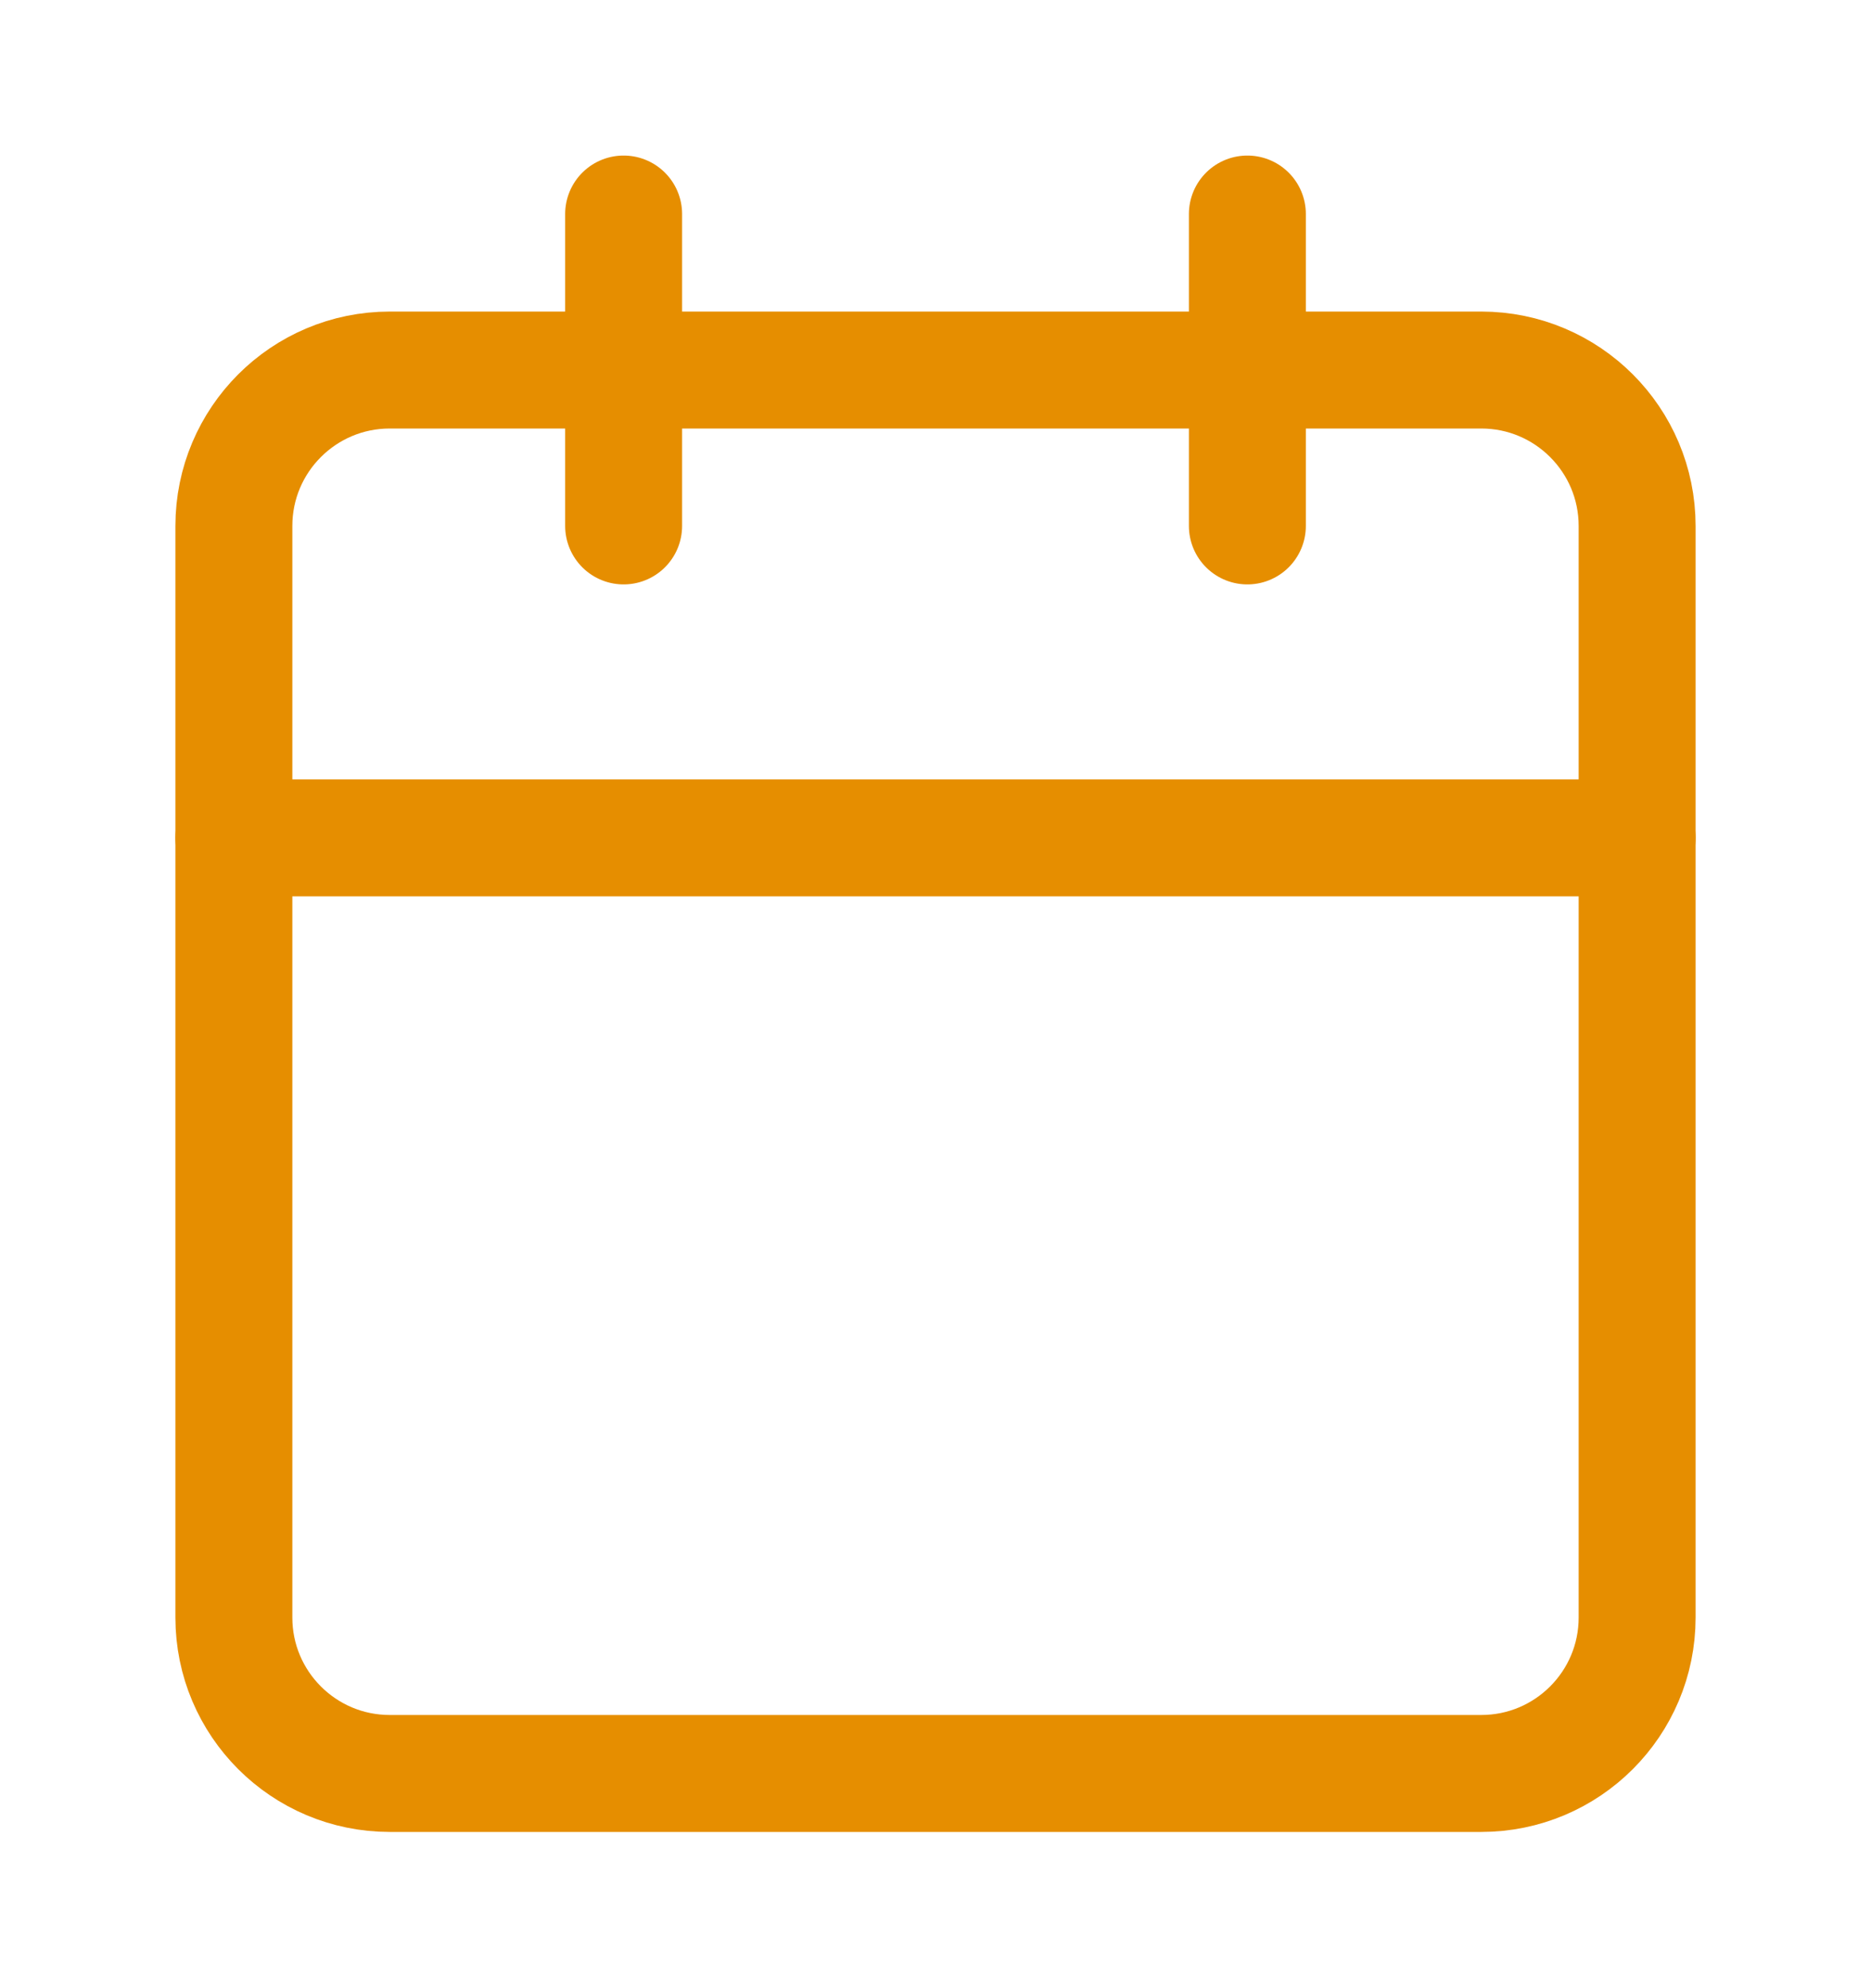
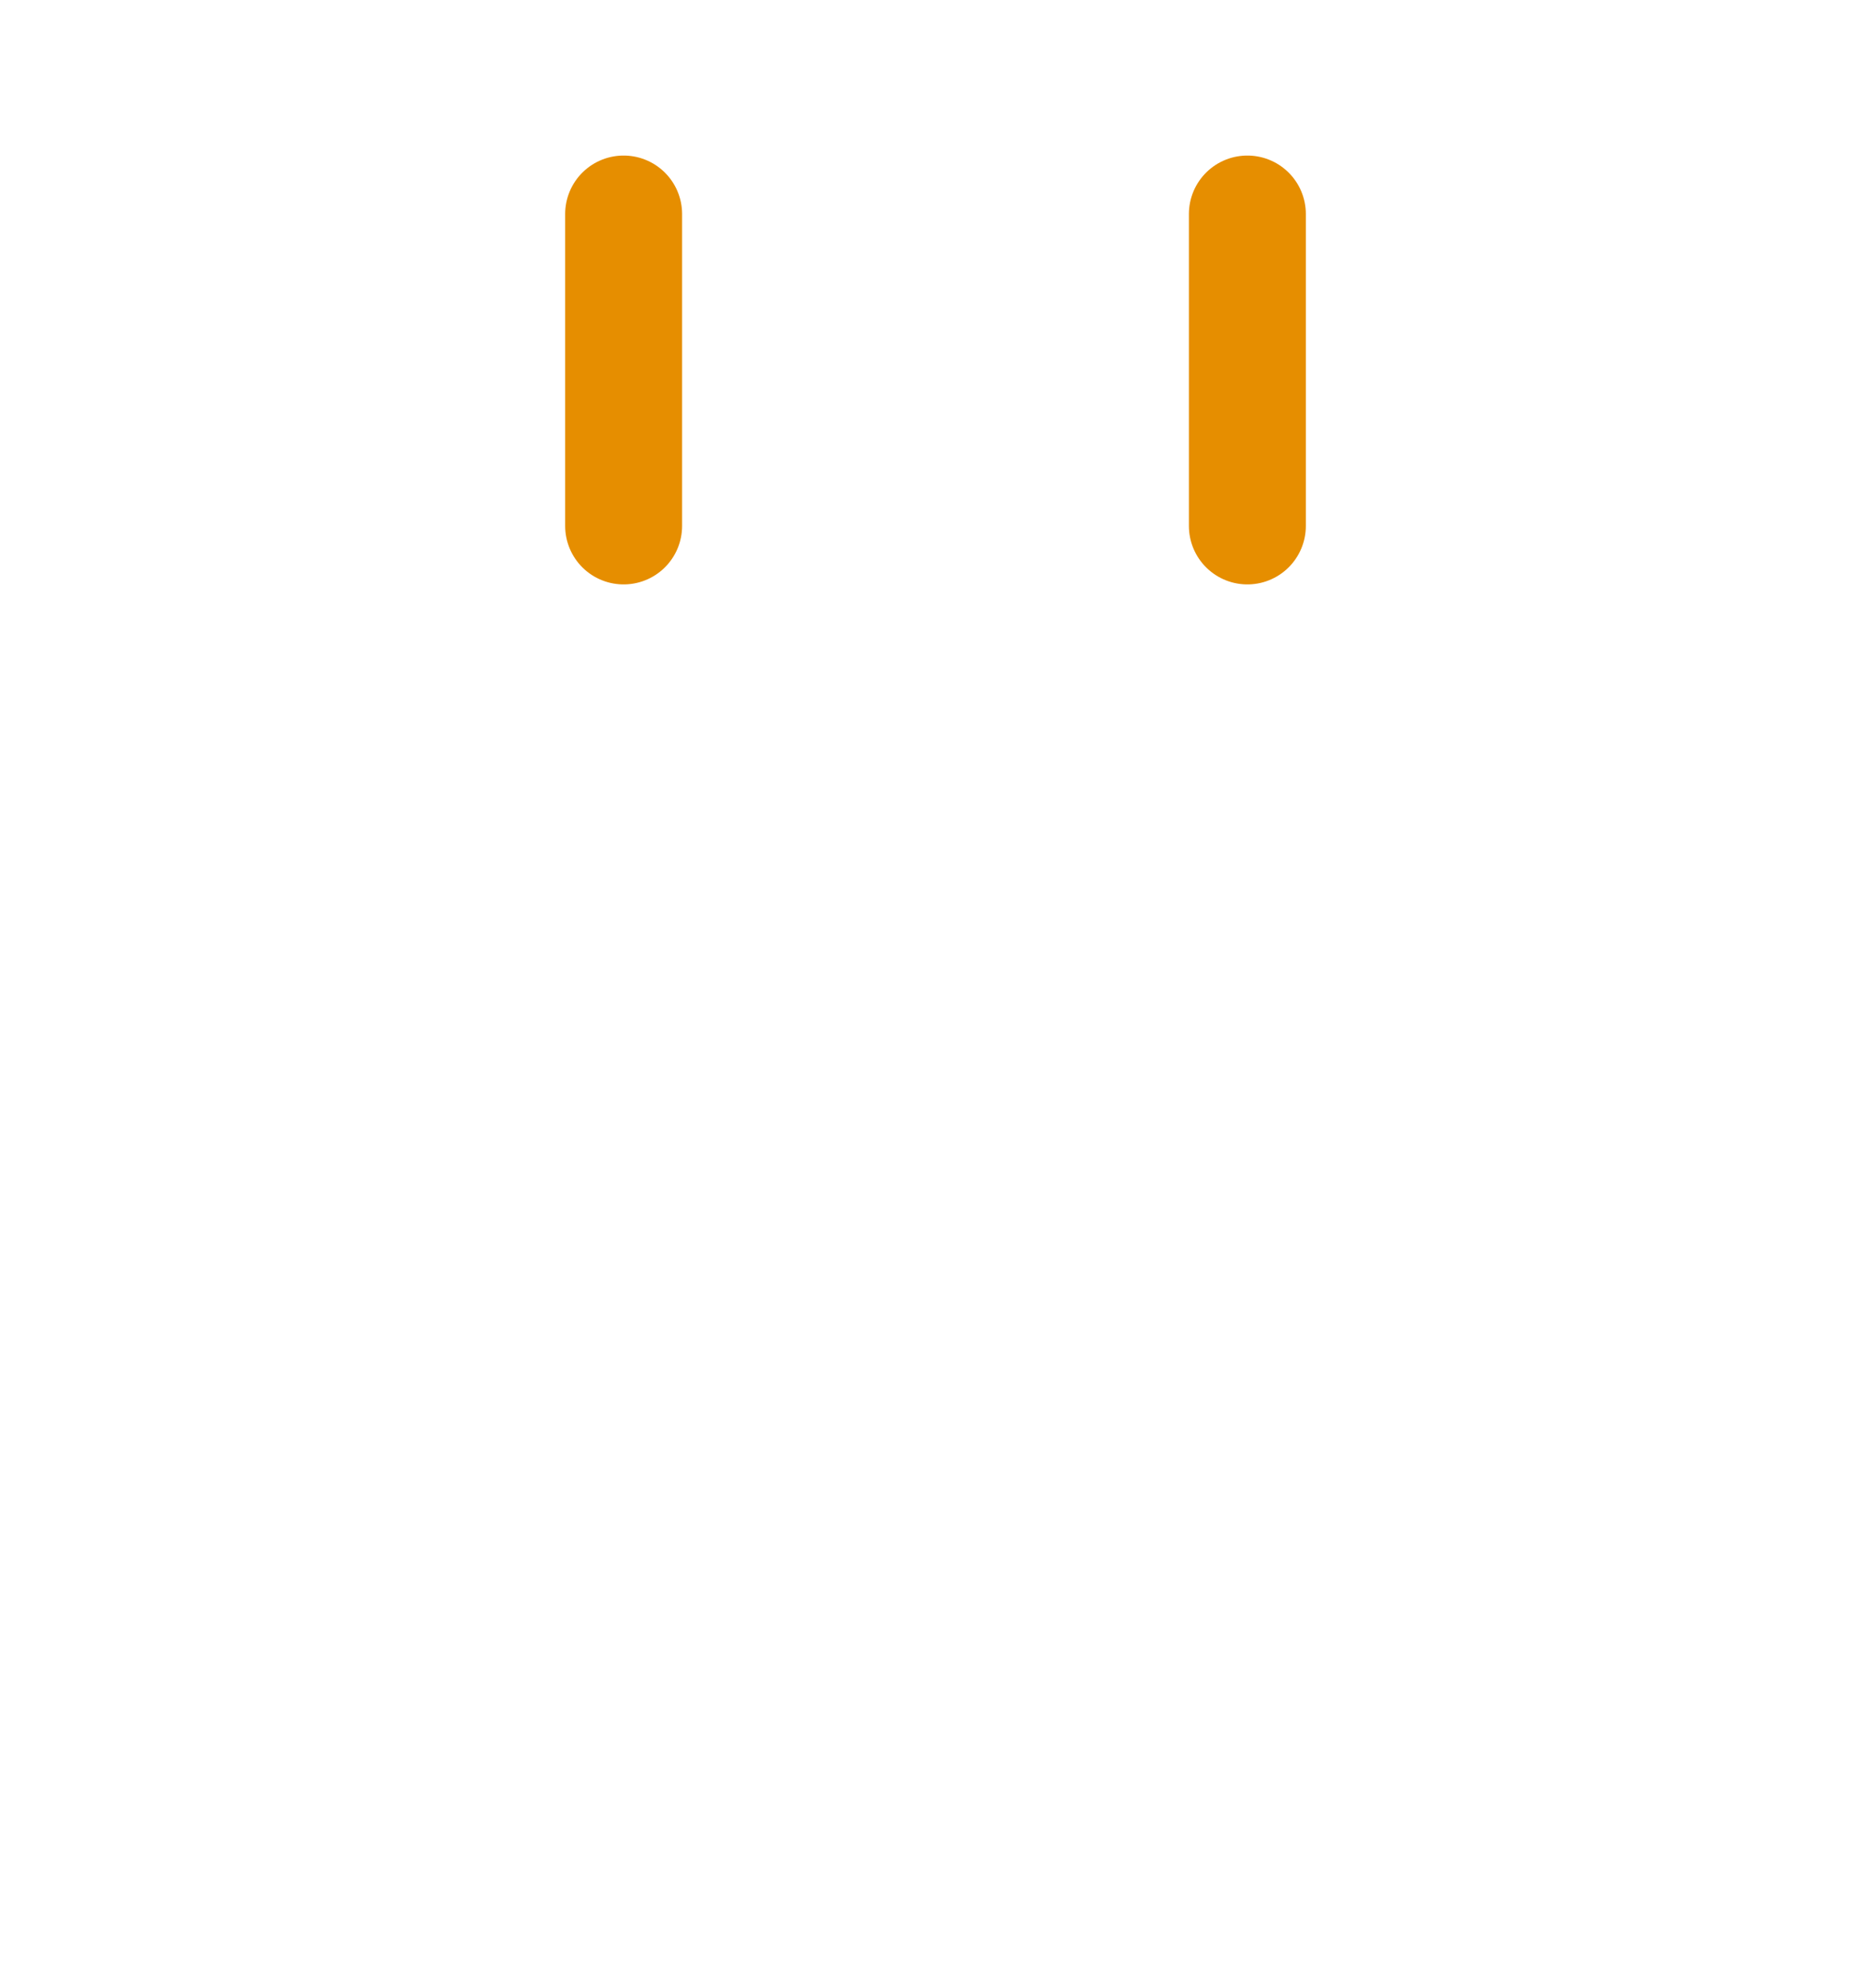
<svg xmlns="http://www.w3.org/2000/svg" width="16" height="17" viewBox="0 0 16 17" fill="none">
-   <path d="M12.667 3.164H3.333C2.597 3.164 2 3.761 2 4.497V13.831C2 14.567 2.597 15.164 3.333 15.164H12.667C13.403 15.164 14 14.567 14 13.831V4.497C14 3.761 13.403 3.164 12.667 3.164Z" stroke="#E68E00" stroke-linecap="round" stroke-linejoin="round" />
  <path d="M10.667 1.83V4.497" stroke="#E68E00" stroke-linecap="round" stroke-linejoin="round" />
  <path d="M5.333 1.83V4.497" stroke="#E68E00" stroke-linecap="round" stroke-linejoin="round" />
-   <path d="M2 7.164H14" stroke="#E68E00" stroke-linecap="round" stroke-linejoin="round" />
</svg>